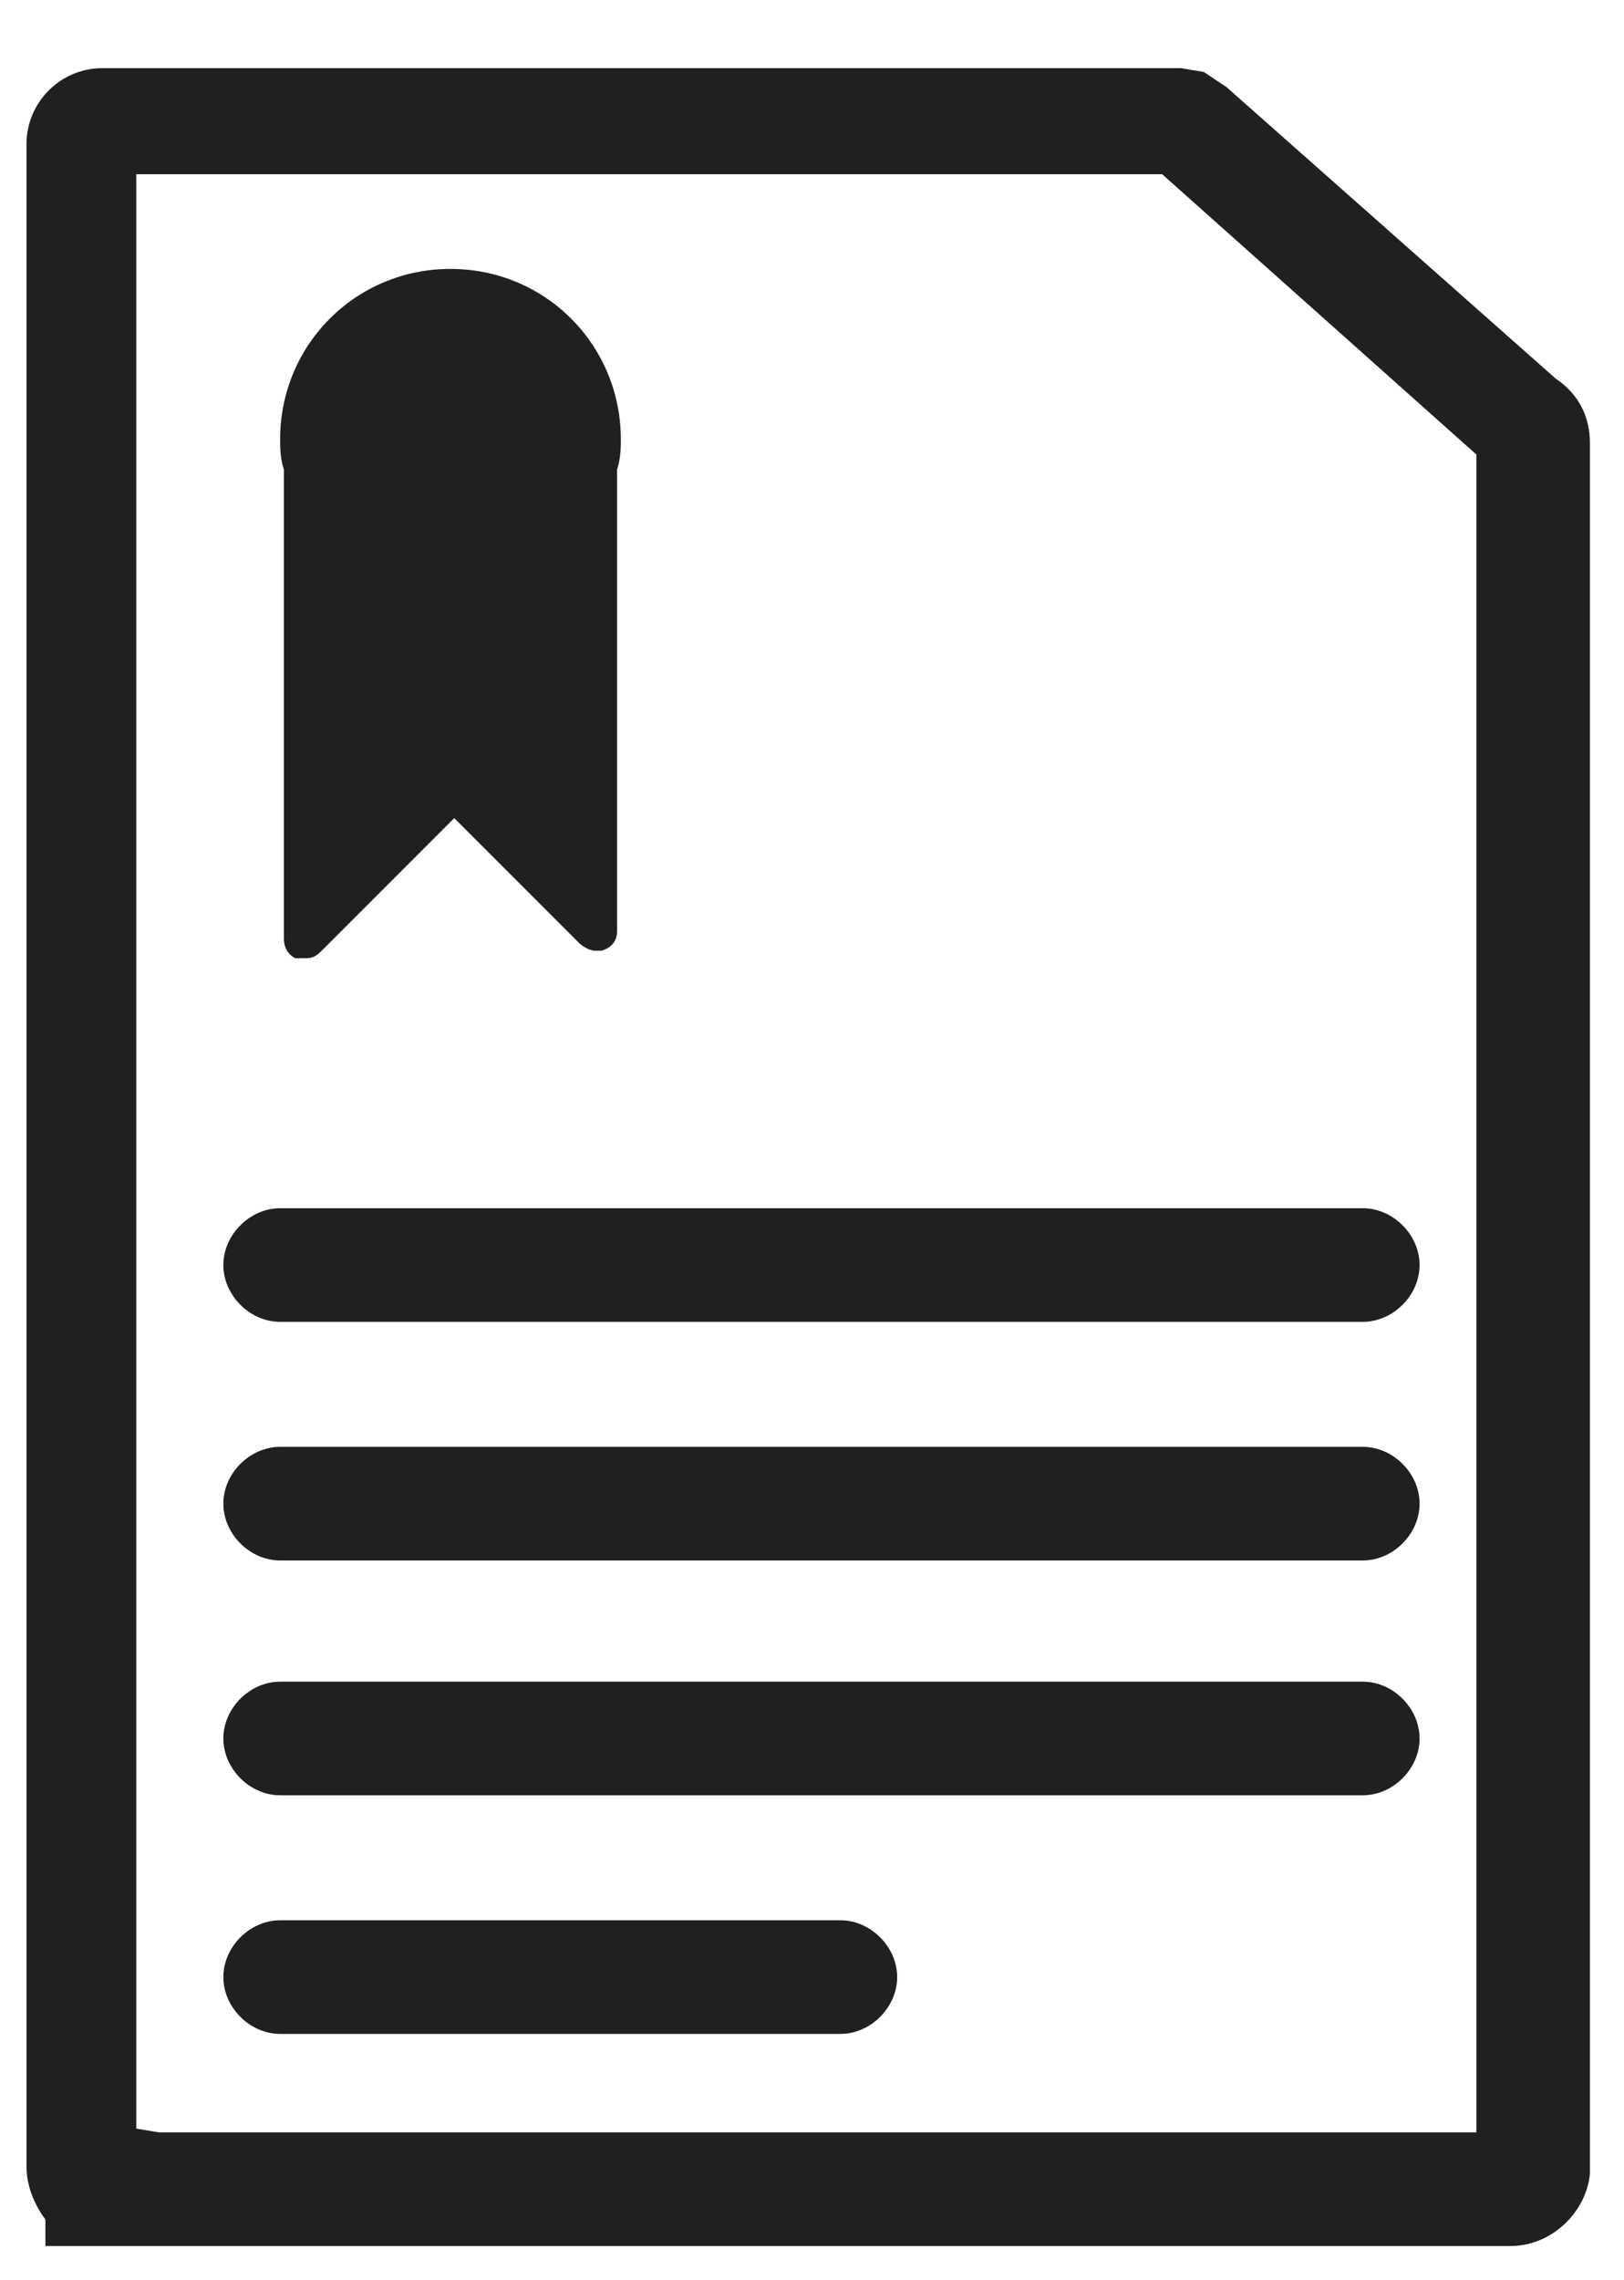
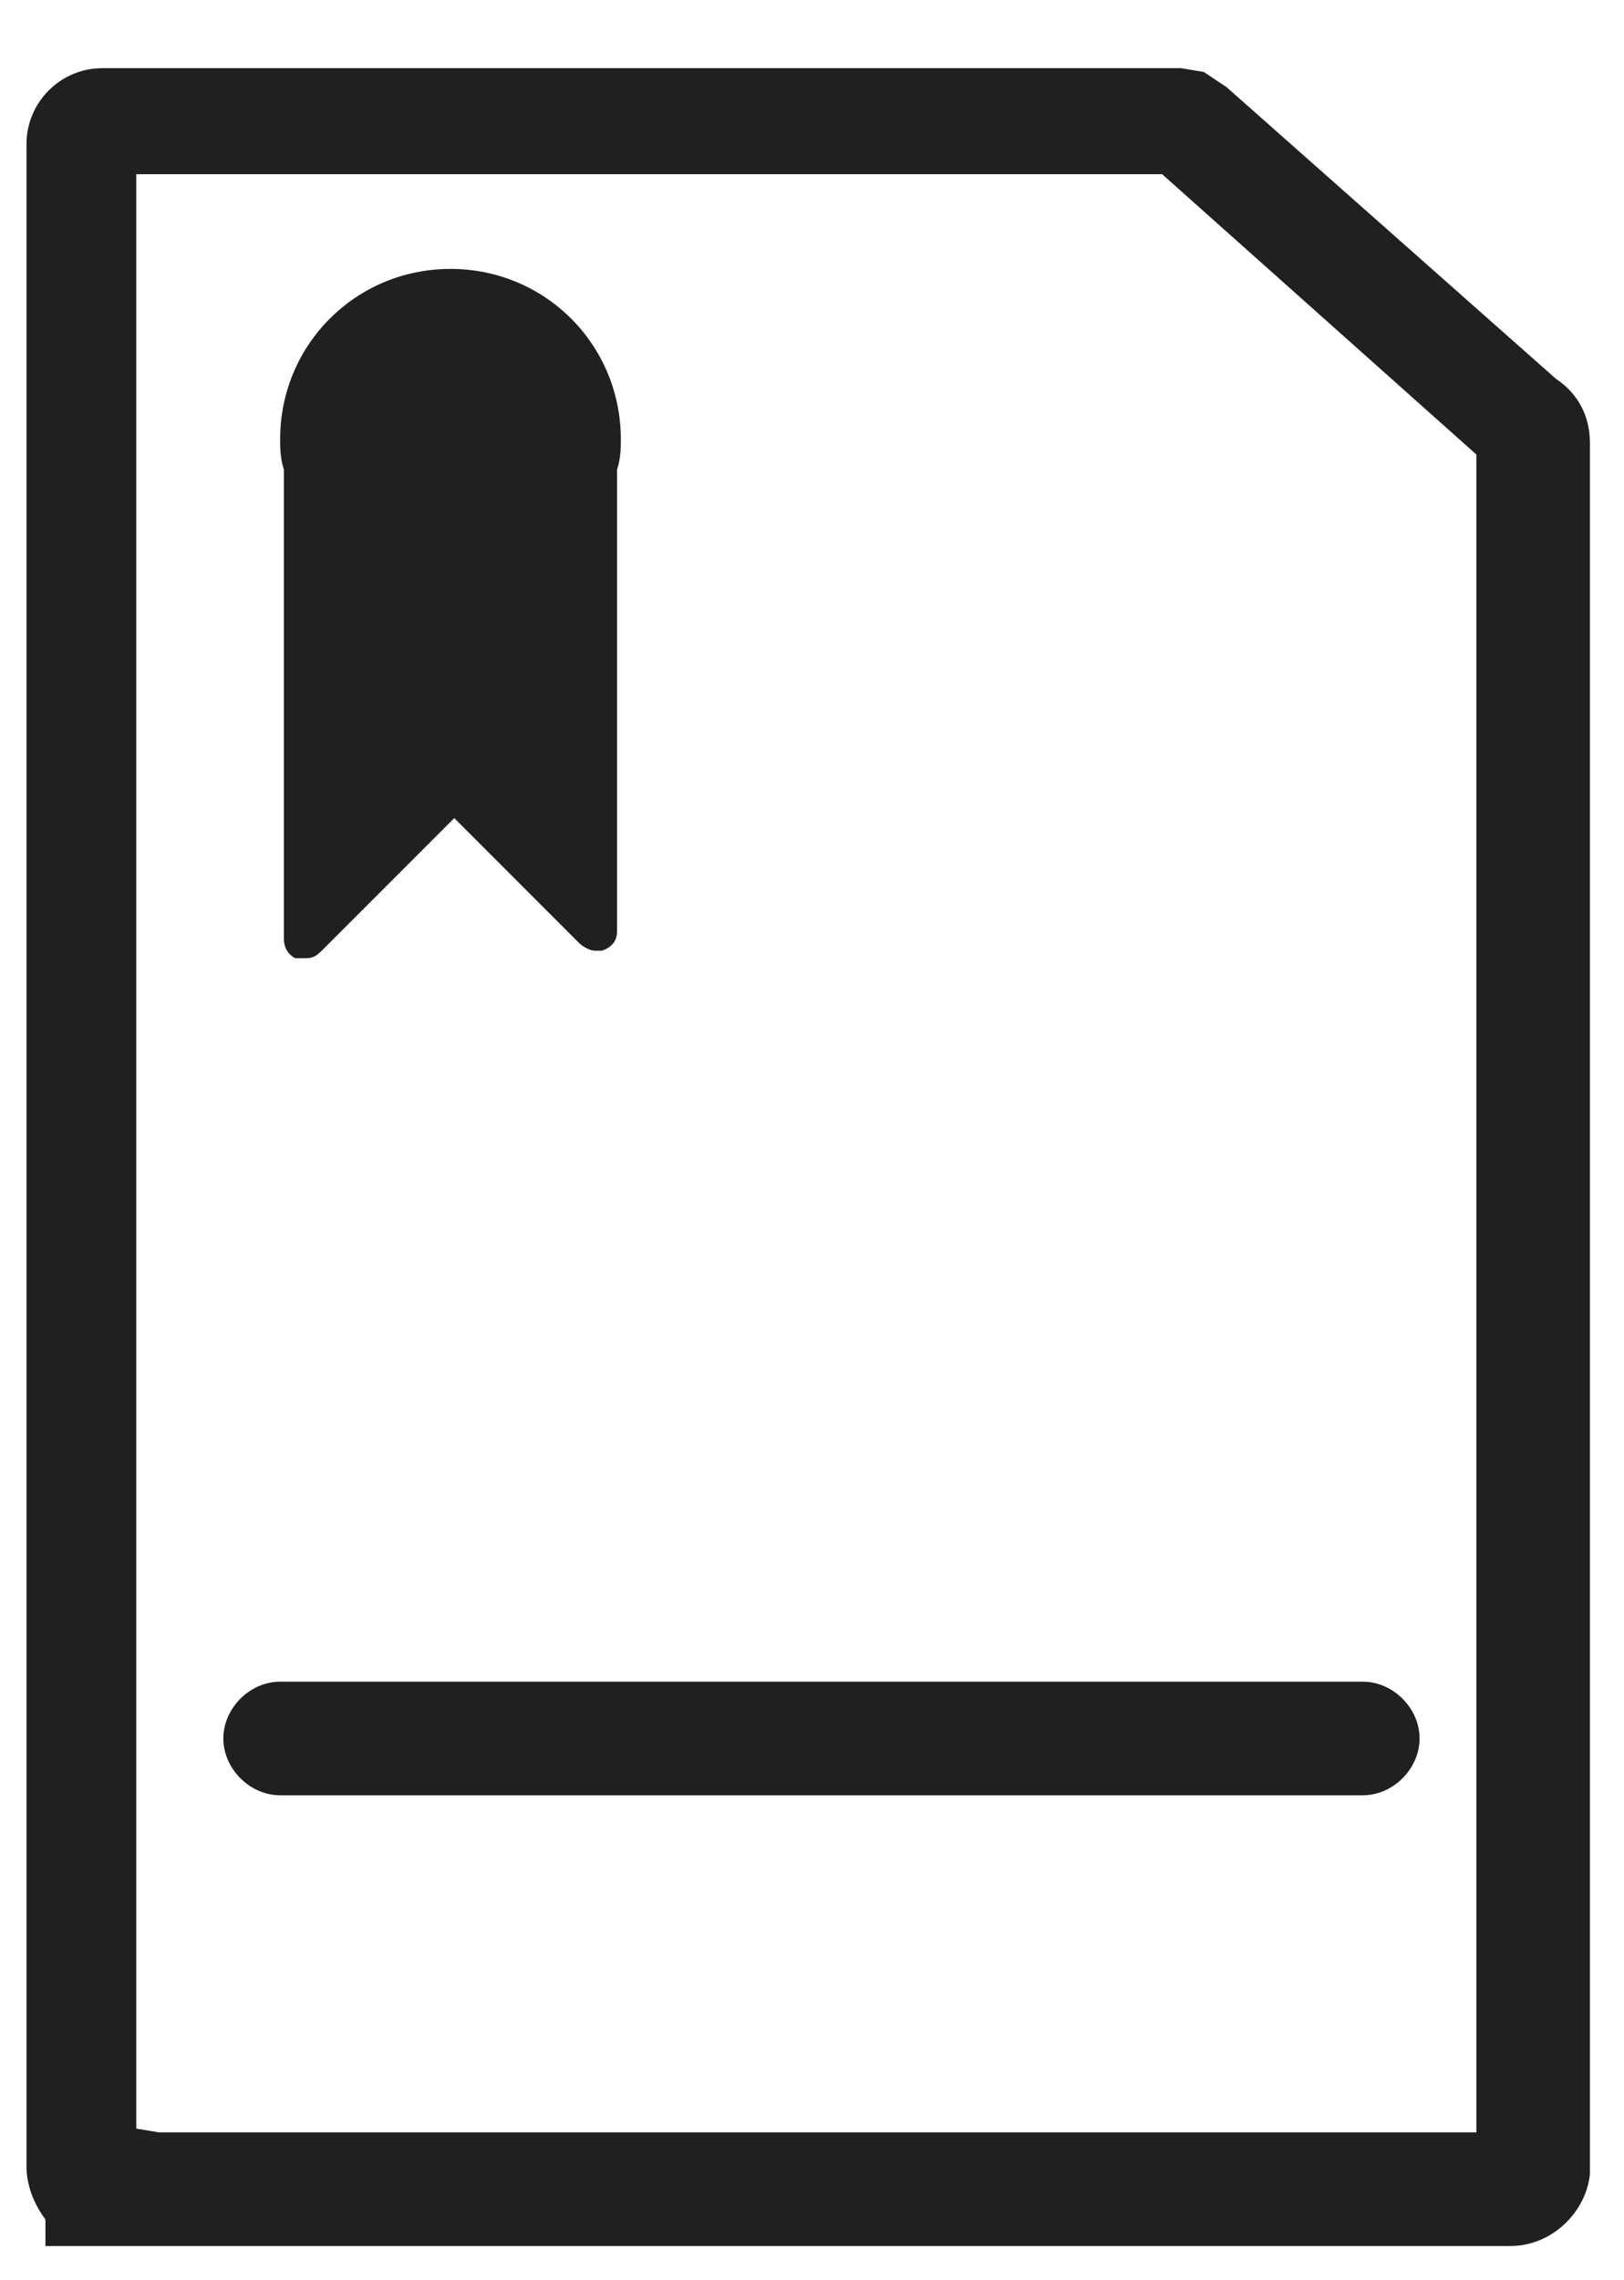
<svg xmlns="http://www.w3.org/2000/svg" version="1.1" id="Capa_1" x="0px" y="0px" viewBox="0 0 42.9 60.2" style="enable-background:new 0 0 42.9 60.2;" xml:space="preserve">
  <style type="text/css">
	.st0{fill:#202020;}
</style>
  <path class="st0" d="M39.9,59.3H1.2v-0.7c-0.3-0.4-0.5-0.9-0.5-1.4V3.8c0-1.1,0.9-2,2-2h28.5l0.6,0.1l0.6,0.4l8.7,7.7  c0.6,0.4,0.9,1,0.9,1.7l0,45.7C41.9,58.4,41,59.3,39.9,59.3z M4.2,56.3h34.8l0-44.3l-8.3-7.4H3.6v51.6L4.2,56.3z" />
  <path class="st0" d="M8,25.3c-0.1,0-0.1,0-0.2,0c-0.2-0.1-0.3-0.3-0.3-0.5V12.4c-0.1-0.3-0.1-0.6-0.1-0.8c0-2.5,2-4.5,4.5-4.5  s4.5,2,4.5,4.5c0,0.2,0,0.5-0.1,0.8v12.2c0,0.2-0.1,0.4-0.4,0.5c-0.1,0-0.1,0-0.2,0c-0.1,0-0.3-0.1-0.4-0.2L12,21.6l-3.5,3.5  C8.3,25.3,8.2,25.3,8,25.3L8,25.3z" />
-   <path class="st0" d="M36,34.9H7.4c-0.8,0-1.5-0.7-1.5-1.5s0.7-1.5,1.5-1.5H36c0.8,0,1.5,0.7,1.5,1.5S36.8,34.9,36,34.9z" />
-   <path class="st0" d="M36,41.2H7.4c-0.8,0-1.5-0.7-1.5-1.5s0.7-1.5,1.5-1.5H36c0.8,0,1.5,0.7,1.5,1.5S36.8,41.2,36,41.2z" />
  <path class="st0" d="M36,47.4H7.4c-0.8,0-1.5-0.7-1.5-1.5s0.7-1.5,1.5-1.5H36c0.8,0,1.5,0.7,1.5,1.5S36.8,47.4,36,47.4z" />
-   <path class="st0" d="M22.2,53.7H7.4c-0.8,0-1.5-0.7-1.5-1.5s0.7-1.5,1.5-1.5h14.8c0.8,0,1.5,0.7,1.5,1.5S23,53.7,22.2,53.7z" />
</svg>